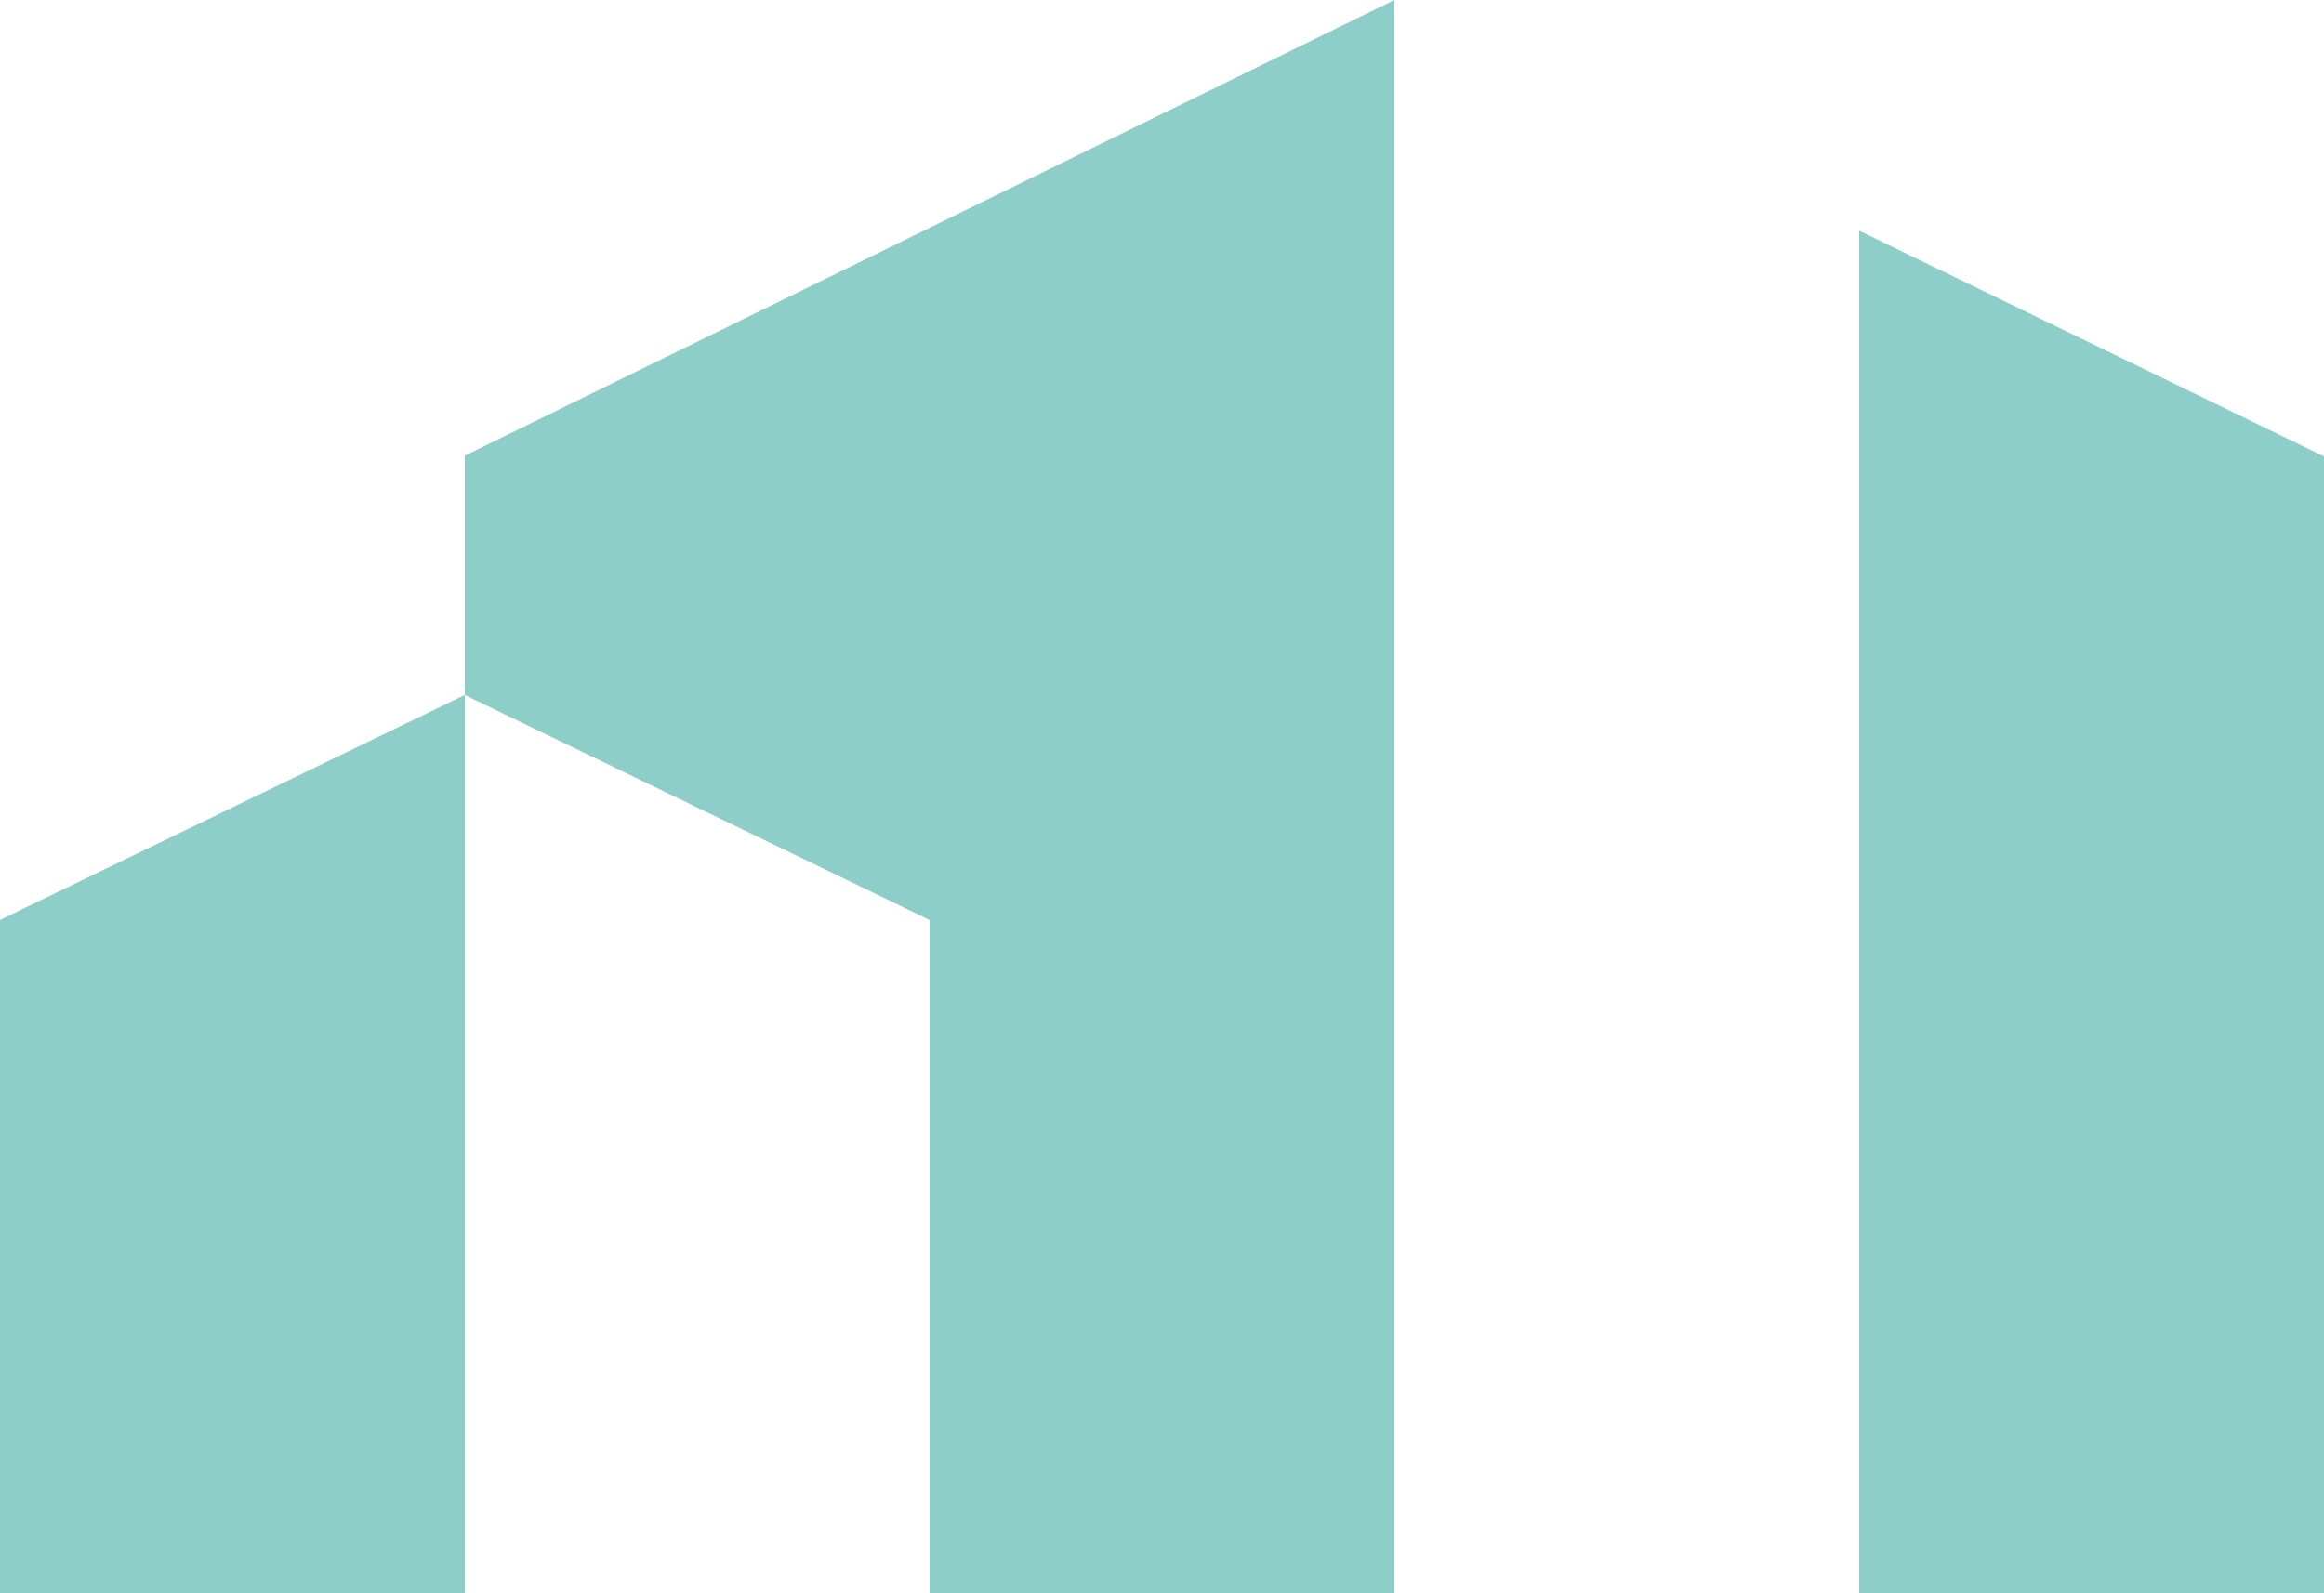
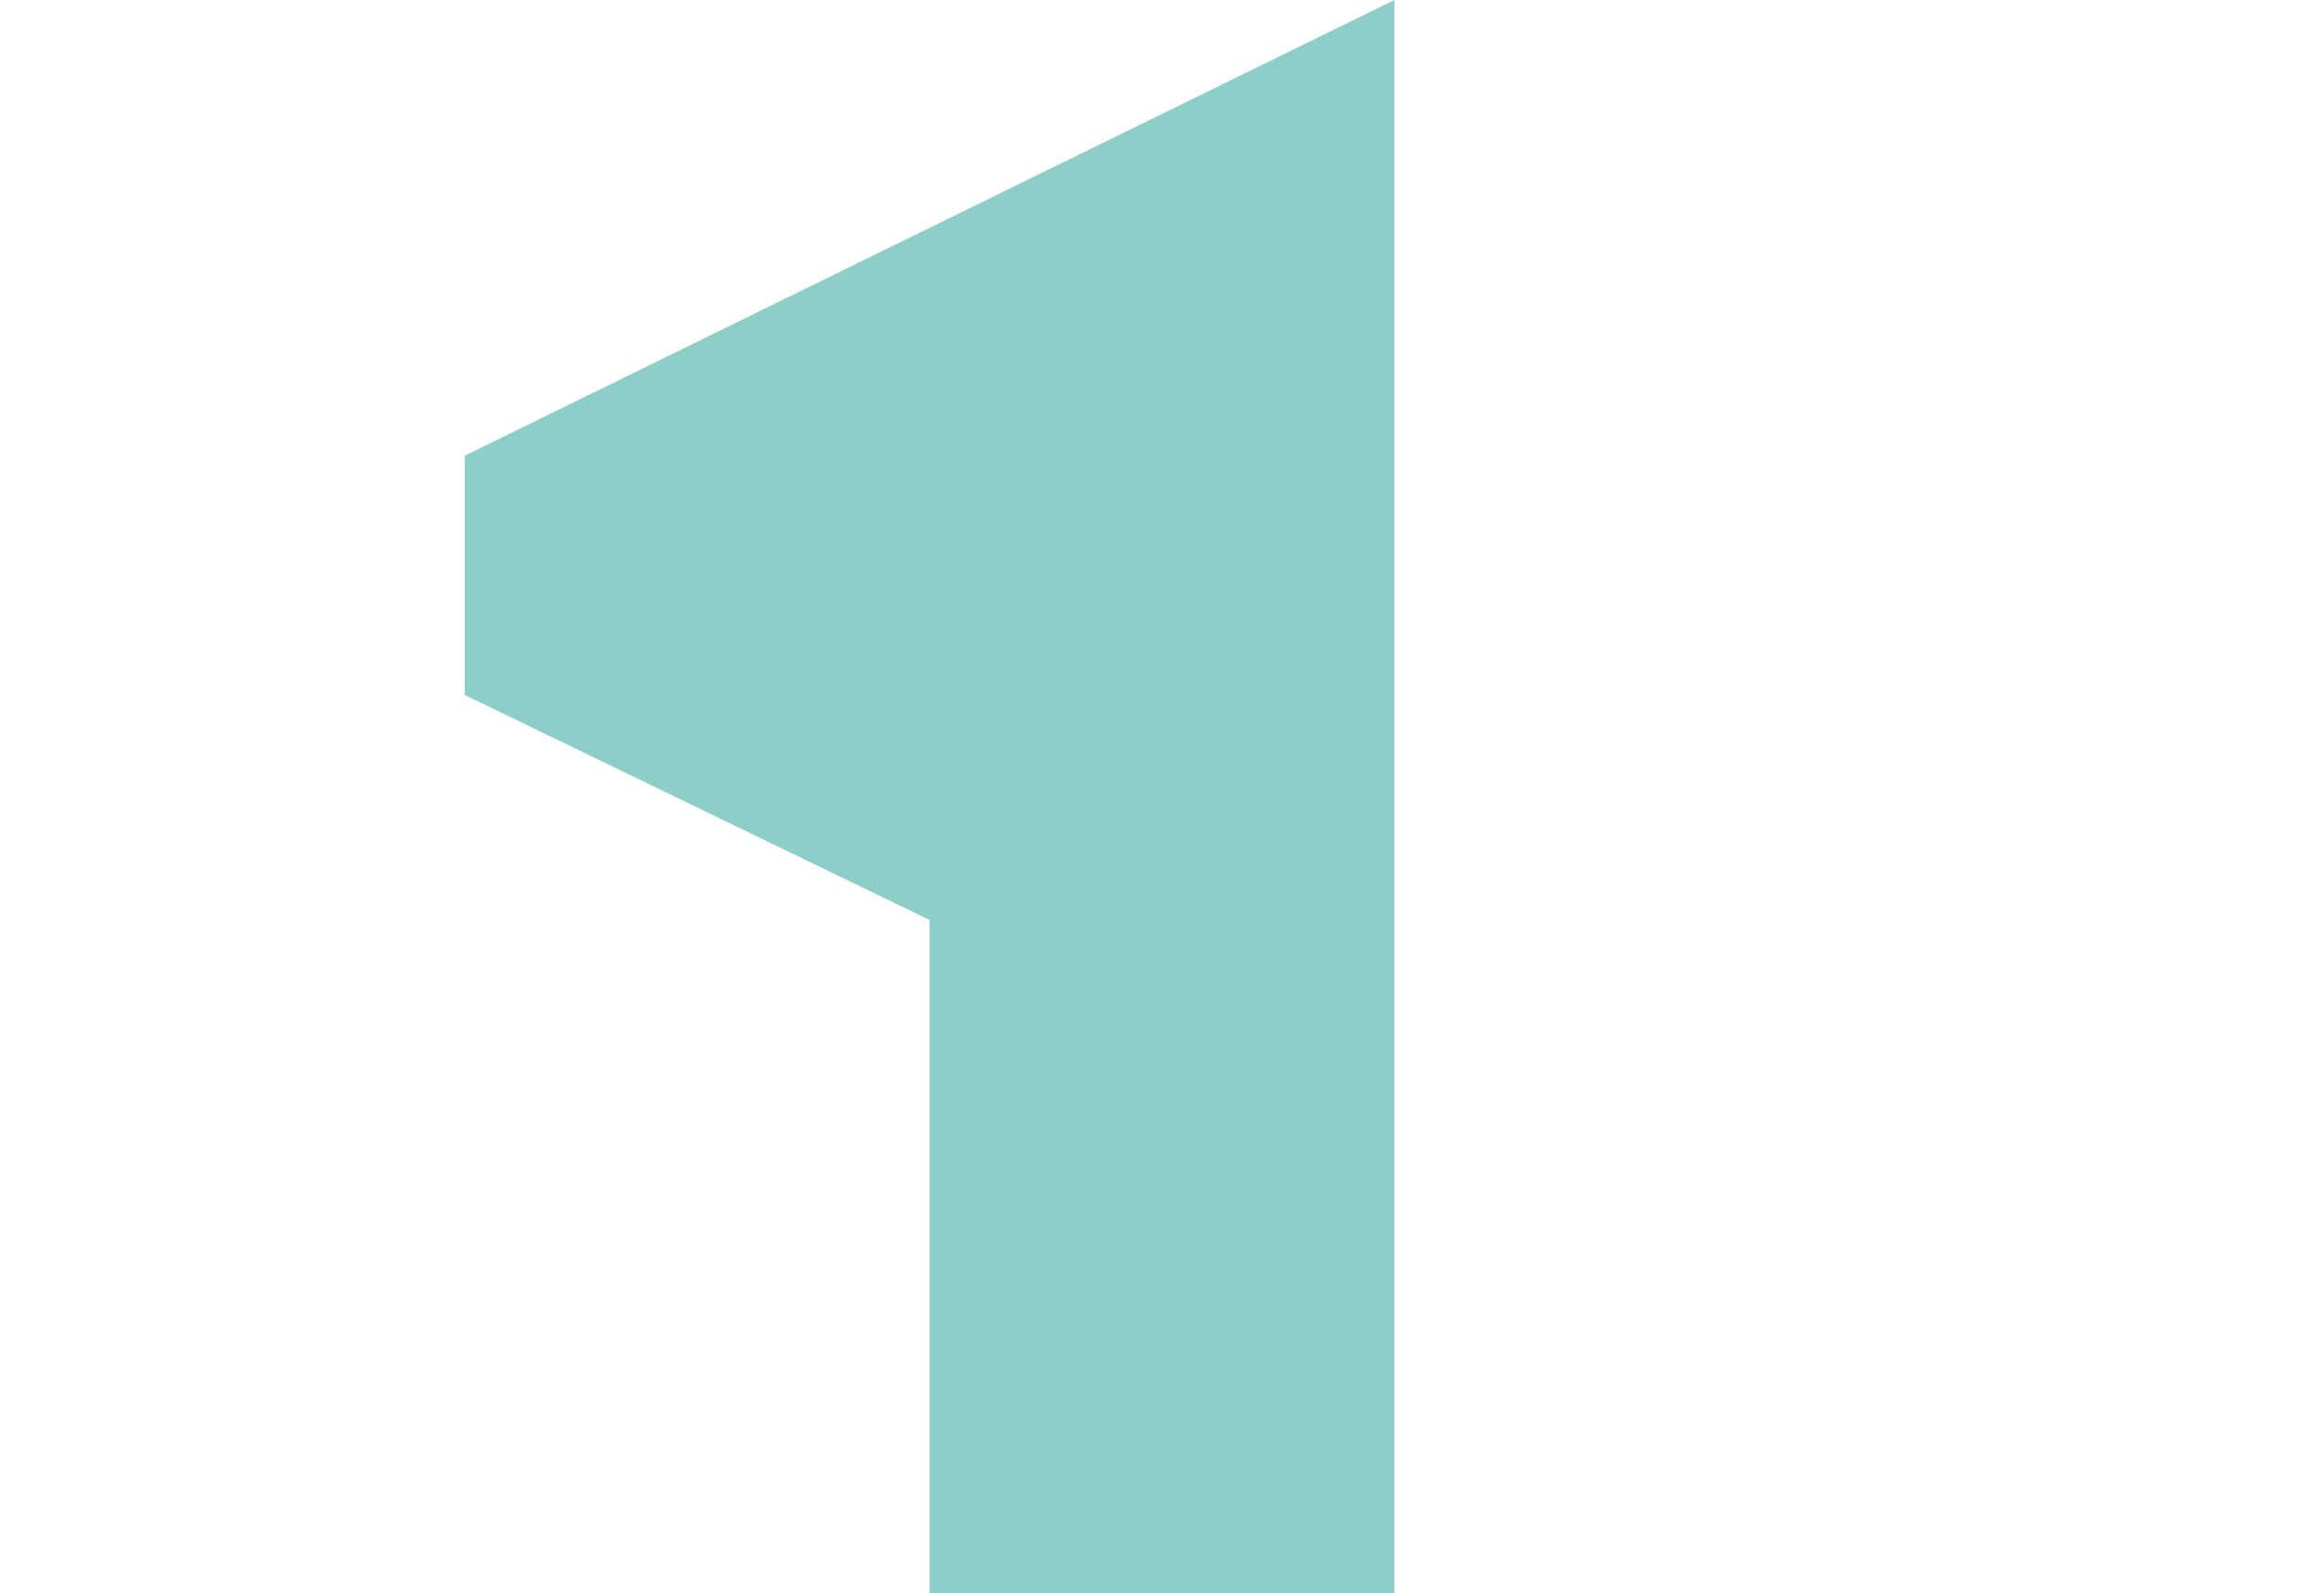
<svg xmlns="http://www.w3.org/2000/svg" width="105" height="72" viewBox="0 0 105 72" fill="none">
-   <path d="M0 41.573L21 31.406V72H0V41.573Z" fill="#8DCEC9" />
  <path d="M20.997 20.593V31.406L41.996 41.573V72H62.999V0L20.997 20.593Z" fill="#8DCEC9" />
-   <path d="M105 20.625L83.999 10.426V72H105V20.625Z" fill="#8DCEC9" />
</svg>